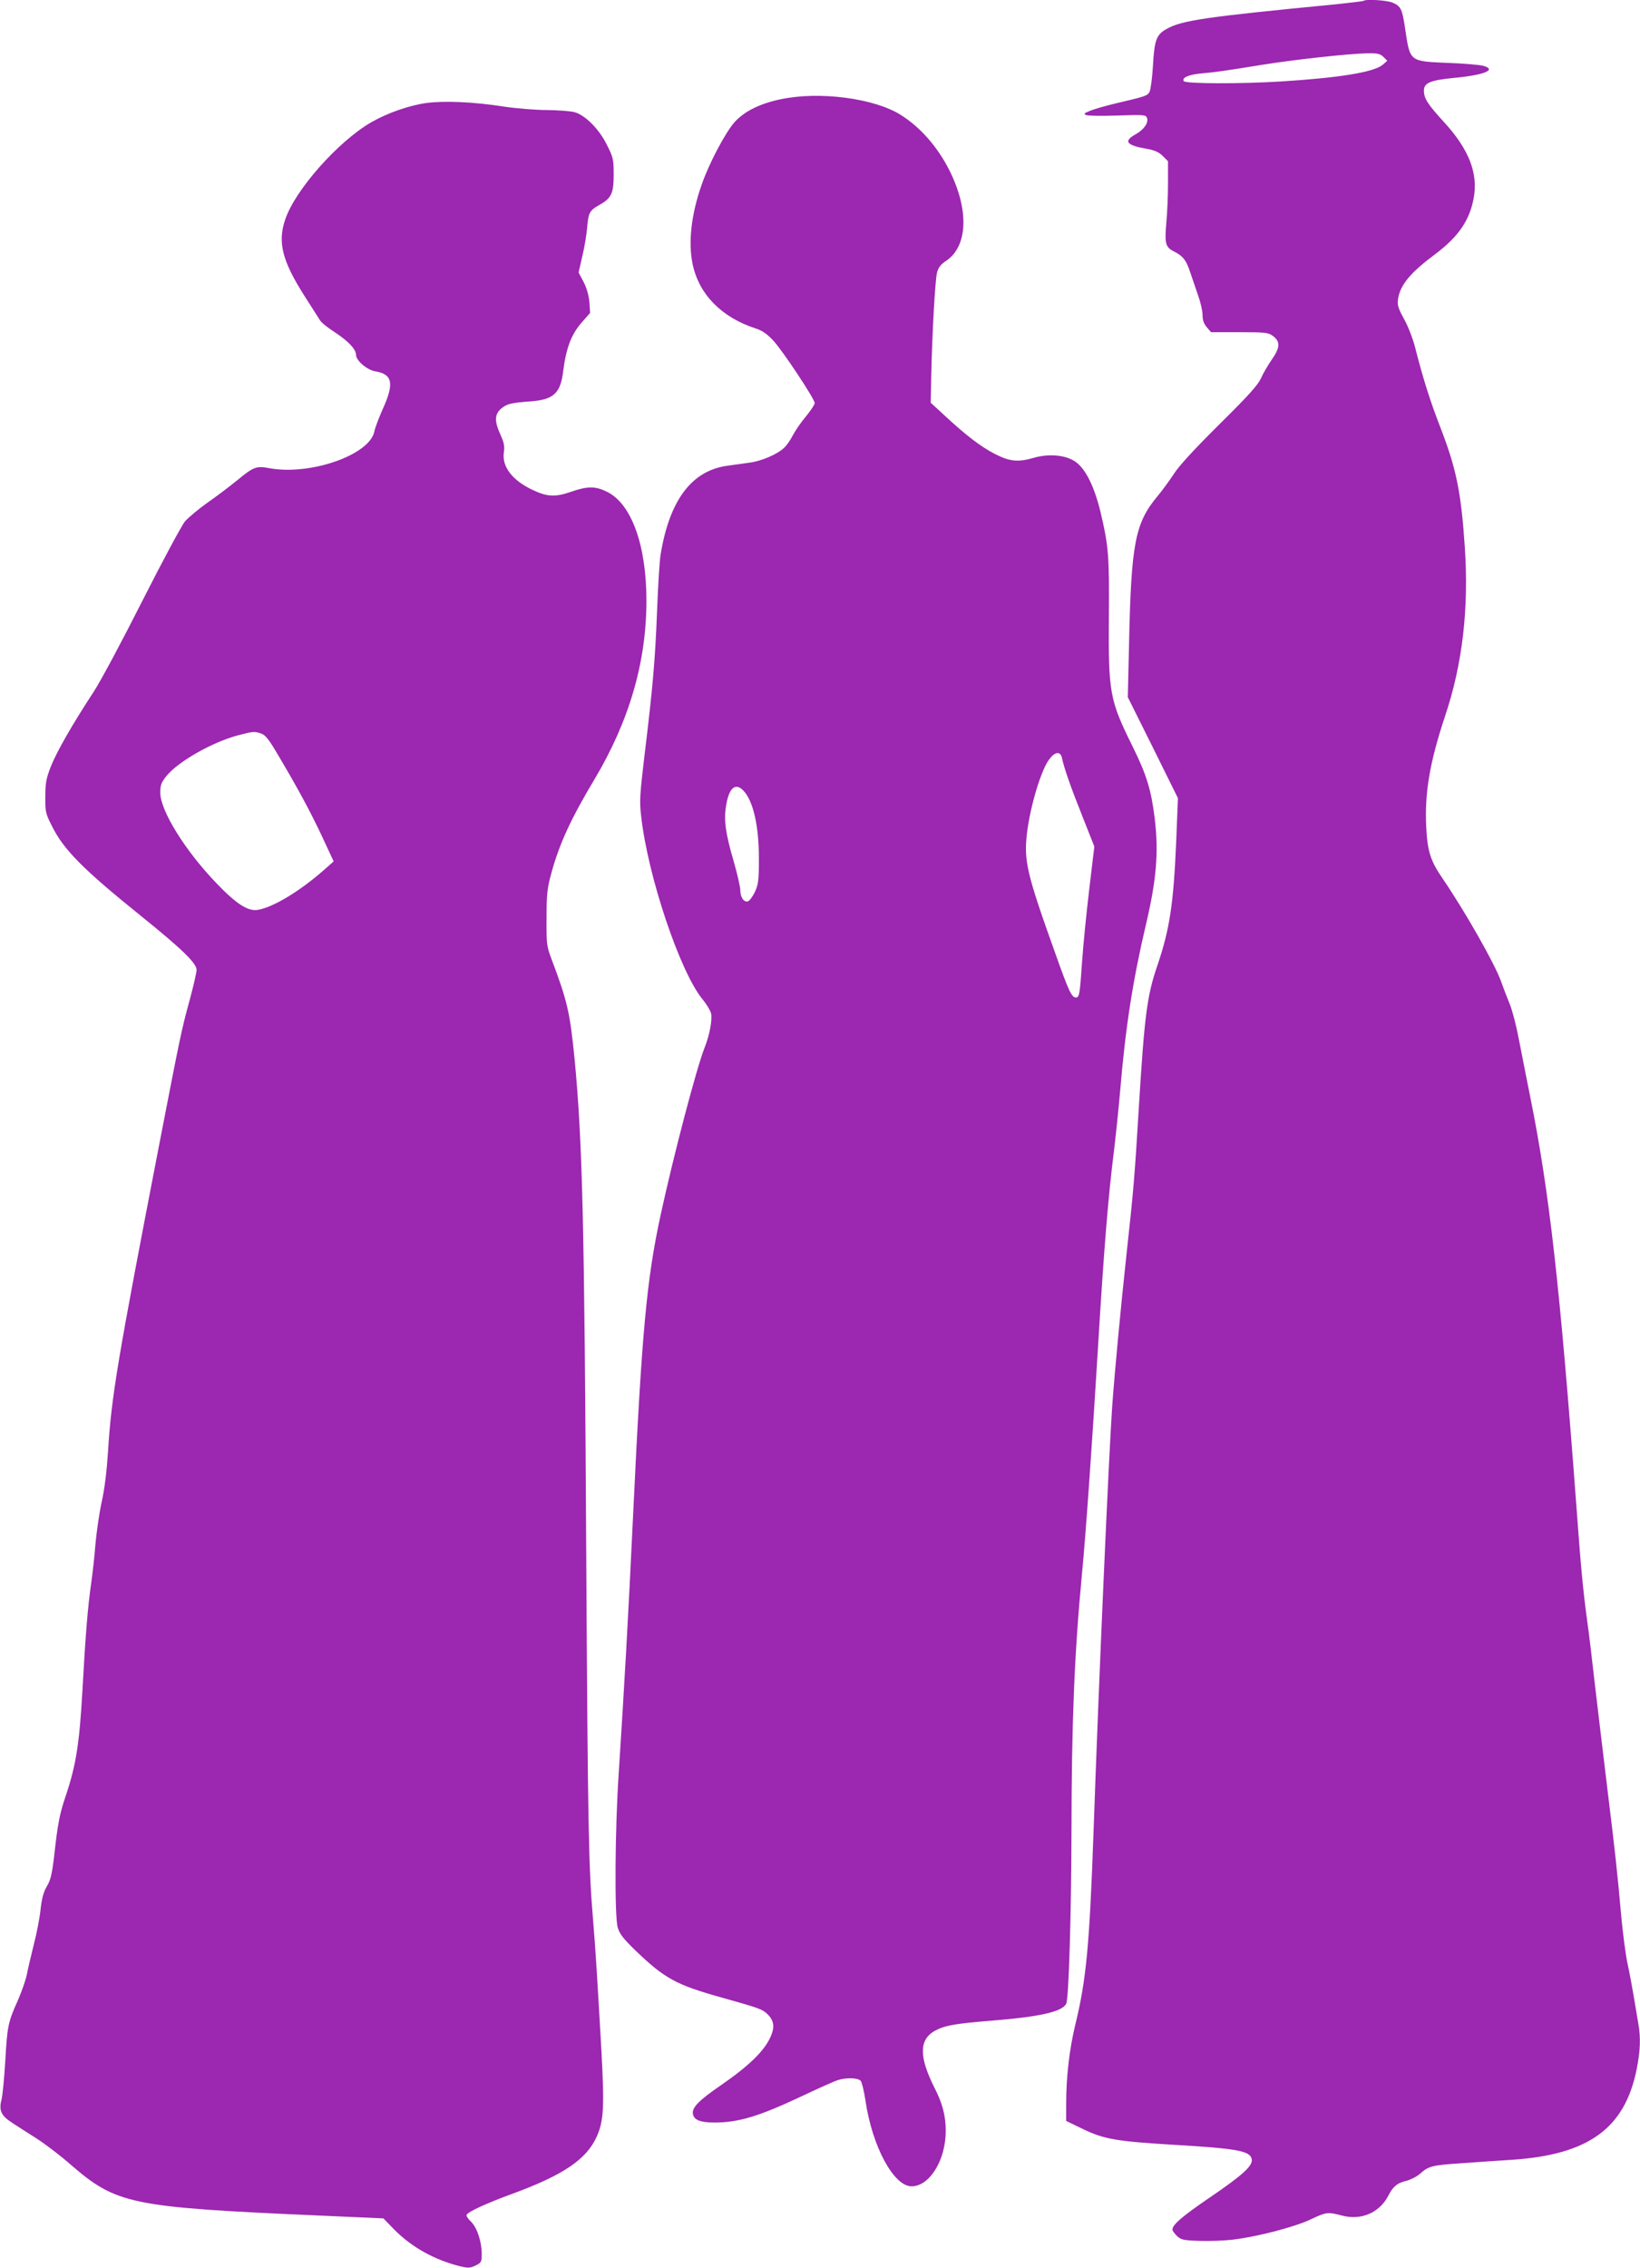
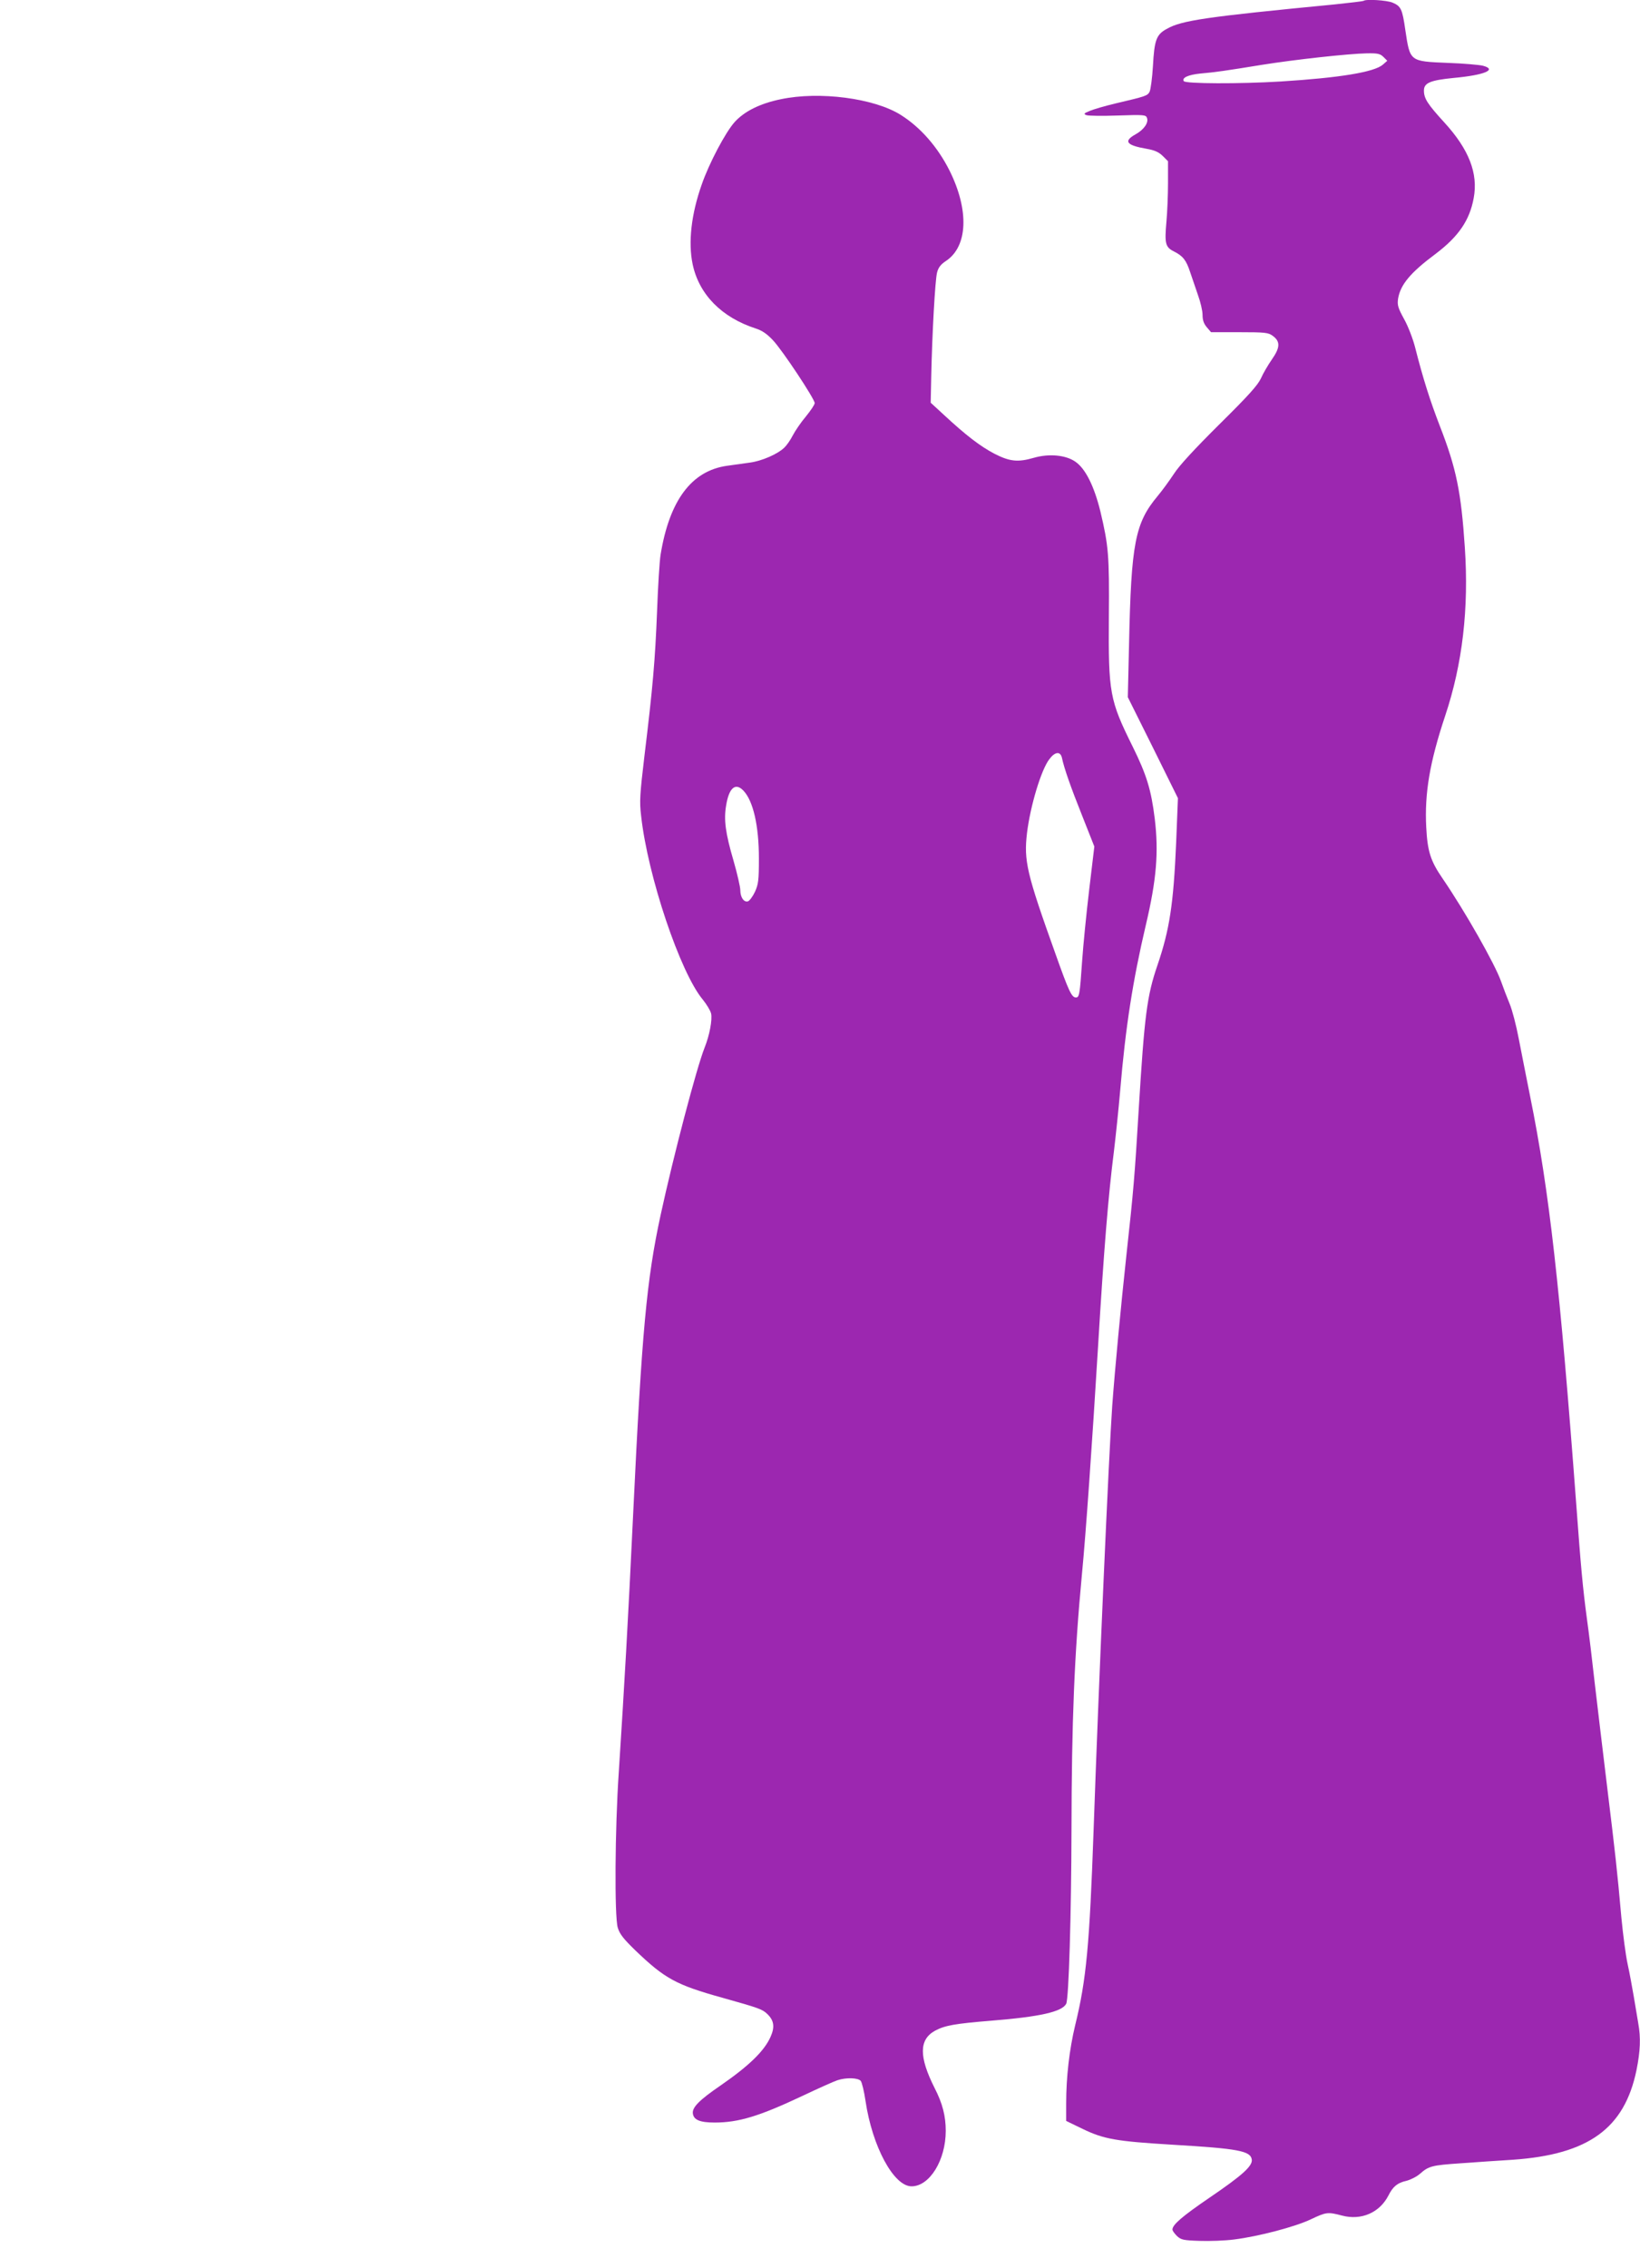
<svg xmlns="http://www.w3.org/2000/svg" version="1.0" width="926pt" height="1280pt" viewBox="0 0 926 1280" preserveAspectRatio="xMidYMid meet">
  <g transform="translate(0,1280) scale(0.1,-0.1)" fill="#9c27b0" stroke="none">
    <path d="M7699 12795 c-3 -2 -77 -11 -164 -20 -725 -70 -863 -90 -947 -138 -59 -32 -70 -63 -78 -208 -4 -69 -13 -135 -19 -147 -12 -23 -23 -26 -193 -66 -59 -14 -124 -33 -145 -42 -34 -14 -36 -17 -18 -24 11 -4 91 -5 177 -2 146 5 158 4 164 -13 11 -27 -17 -67 -64 -93 -70 -39 -53 -62 63 -82 45 -8 67 -18 90 -40 l30 -30 0 -123 c0 -67 -4 -165 -9 -219 -11 -122 -6 -143 42 -167 52 -26 70 -50 92 -117 11 -33 31 -90 44 -129 14 -38 26 -89 26 -112 0 -30 7 -50 24 -70 l24 -28 160 0 c147 0 163 -2 189 -21 43 -32 41 -66 -5 -132 -22 -32 -50 -79 -62 -107 -18 -39 -71 -98 -235 -260 -139 -138 -228 -234 -257 -280 -25 -38 -66 -94 -91 -124 -128 -153 -150 -266 -162 -836 l-7 -300 142 -285 141 -285 -10 -250 c-15 -348 -37 -492 -106 -694 -59 -172 -73 -284 -105 -806 -23 -384 -30 -467 -70 -830 -32 -297 -64 -633 -80 -850 -19 -271 -76 -1554 -105 -2390 -23 -652 -41 -849 -104 -1105 -33 -138 -51 -292 -51 -442 l0 -99 93 -45 c120 -58 190 -70 504 -89 375 -22 444 -35 451 -84 5 -36 -52 -88 -237 -214 -157 -107 -211 -154 -211 -181 0 -7 12 -23 26 -37 23 -21 36 -24 127 -27 55 -2 144 1 196 8 136 17 343 71 433 114 87 41 95 42 175 21 109 -29 213 16 263 114 25 50 51 71 101 82 23 6 58 23 77 40 49 43 66 48 230 59 81 6 214 15 295 20 427 30 629 177 697 505 22 109 25 184 10 266 -5 30 -16 97 -25 149 -9 52 -24 136 -35 185 -11 50 -26 167 -35 260 -24 270 -34 358 -80 735 -24 195 -55 459 -70 585 -14 127 -34 293 -45 370 -23 172 -34 291 -60 645 -92 1230 -152 1766 -260 2300 -21 107 -51 255 -65 329 -14 74 -37 162 -51 195 -14 34 -36 91 -49 128 -34 96 -202 393 -330 580 -68 99 -85 153 -92 289 -10 192 20 368 107 629 98 293 134 606 111 949 -21 315 -48 447 -141 686 -56 145 -95 268 -140 445 -12 47 -39 118 -62 159 -35 64 -39 79 -34 115 13 79 69 147 213 254 128 97 191 188 214 314 26 140 -27 275 -166 427 -95 104 -115 135 -115 180 0 43 36 58 167 71 175 16 249 47 166 69 -21 5 -110 13 -198 16 -217 9 -213 7 -240 185 -17 120 -25 135 -72 155 -32 14 -153 21 -164 10z m113 -317 l21 -21 -25 -22 c-49 -42 -241 -74 -578 -95 -230 -14 -537 -13 -546 2 -12 19 25 36 94 43 83 7 144 16 347 49 188 30 489 63 593 65 61 1 75 -2 94 -21z" />
    <path d="M4409 12240 c-118 -24 -207 -69 -261 -129 -52 -58 -144 -232 -186 -353 -59 -167 -77 -326 -51 -450 36 -170 164 -300 356 -362 37 -12 64 -31 97 -66 54 -57 236 -332 236 -355 0 -9 -23 -43 -50 -76 -28 -33 -61 -82 -74 -107 -13 -26 -35 -57 -48 -69 -39 -37 -127 -75 -194 -84 -35 -5 -93 -13 -129 -18 -200 -28 -325 -195 -375 -501 -6 -36 -15 -180 -20 -320 -11 -276 -24 -429 -71 -814 -26 -220 -29 -259 -19 -341 37 -339 221 -886 349 -1038 21 -26 42 -61 46 -77 8 -35 -9 -125 -37 -194 -46 -117 -175 -608 -248 -944 -79 -365 -106 -657 -155 -1687 -29 -613 -50 -974 -81 -1455 -22 -321 -25 -816 -6 -880 11 -36 31 -62 100 -129 166 -159 229 -194 492 -267 203 -57 224 -64 252 -91 38 -36 44 -73 19 -129 -36 -81 -122 -164 -284 -276 -117 -80 -159 -122 -155 -156 4 -37 40 -52 123 -52 135 0 251 35 495 150 91 43 180 83 199 89 49 16 116 14 131 -4 7 -9 19 -59 27 -113 38 -257 159 -482 260 -482 102 0 193 148 193 313 0 83 -18 155 -63 242 -89 177 -88 273 2 323 56 30 110 40 320 57 273 22 397 50 421 95 15 27 29 514 30 980 1 613 16 990 59 1445 22 225 58 743 91 1285 33 549 58 854 90 1105 10 83 26 236 35 340 30 357 71 620 145 935 60 254 73 410 50 600 -20 162 -46 247 -124 405 -131 264 -138 303 -135 734 3 348 -2 401 -48 595 -35 142 -84 241 -141 280 -54 38 -149 47 -235 22 -90 -26 -136 -21 -222 23 -80 42 -160 103 -285 219 l-75 69 3 144 c5 243 22 551 33 591 7 28 21 46 50 65 124 82 132 287 20 511 -67 133 -164 244 -276 314 -150 94 -459 134 -676 88z m1587 -3717 c12 -58 49 -164 115 -329 l68 -172 -29 -243 c-16 -134 -34 -316 -40 -404 -13 -190 -16 -205 -35 -205 -24 0 -40 34 -115 245 -163 455 -180 526 -161 685 19 153 80 356 126 415 32 43 62 46 71 8z m-1798 -186 c55 -58 87 -198 87 -382 0 -123 -3 -146 -22 -188 -12 -26 -30 -50 -39 -54 -23 -8 -44 22 -44 63 0 17 -17 92 -38 165 -46 157 -56 232 -42 313 16 100 53 131 98 83z" />
-     <path d="M2410 12219 c-97 -13 -221 -56 -312 -108 -188 -108 -432 -383 -488 -551 -43 -128 -17 -232 109 -430 40 -63 80 -125 88 -138 8 -13 45 -43 83 -67 76 -50 120 -96 120 -127 0 -33 62 -86 109 -94 97 -16 108 -67 43 -211 -22 -49 -44 -107 -48 -127 -25 -134 -365 -252 -596 -208 -69 13 -87 7 -174 -65 -43 -35 -120 -94 -171 -129 -51 -36 -108 -84 -128 -106 -19 -23 -126 -222 -241 -449 -113 -224 -237 -456 -276 -515 -121 -185 -206 -334 -240 -418 -27 -69 -32 -94 -32 -171 -1 -85 1 -96 36 -165 67 -136 175 -245 508 -513 228 -184 310 -264 310 -301 0 -15 -18 -93 -40 -174 -45 -163 -54 -209 -169 -802 -239 -1235 -272 -1432 -291 -1743 -7 -108 -19 -210 -36 -285 -14 -64 -29 -171 -35 -237 -5 -66 -16 -165 -24 -220 -19 -133 -32 -285 -50 -615 -17 -295 -36 -415 -95 -590 -33 -97 -44 -153 -64 -334 -12 -102 -20 -137 -41 -172 -19 -32 -29 -68 -36 -132 -5 -48 -22 -136 -38 -197 -15 -60 -33 -136 -39 -168 -6 -31 -29 -96 -50 -145 -56 -124 -61 -147 -72 -342 -6 -96 -15 -197 -22 -223 -15 -60 -1 -89 63 -130 24 -16 85 -55 134 -86 50 -32 135 -97 190 -145 263 -228 338 -244 1410 -291 l360 -16 59 -61 c98 -100 228 -173 373 -209 46 -11 57 -11 88 4 33 16 35 20 35 65 0 71 -27 151 -62 184 -16 15 -27 32 -23 38 11 18 114 65 250 115 296 108 427 197 485 327 39 88 43 166 26 481 -22 389 -35 598 -47 737 -26 306 -30 529 -39 2085 -10 1850 -21 2306 -65 2771 -27 271 -40 331 -134 579 -24 65 -26 81 -25 225 0 135 4 167 27 251 45 166 110 307 244 531 196 329 293 661 293 1008 0 312 -84 546 -222 614 -66 33 -110 33 -205 0 -89 -31 -134 -28 -216 11 -115 54 -174 132 -162 212 5 35 1 55 -19 99 -35 77 -34 115 4 148 33 27 52 32 170 41 126 10 165 46 180 170 16 128 45 206 102 272 l50 57 -4 61 c-4 39 -15 79 -33 114 l-28 53 21 92 c12 50 24 122 27 160 7 85 14 98 67 128 70 39 83 65 83 172 0 86 -2 97 -38 168 -43 88 -122 168 -183 185 -22 6 -91 11 -154 12 -65 0 -174 9 -249 20 -164 26 -331 33 -431 20z m-934 -3560 c22 -7 44 -35 89 -112 116 -195 185 -323 252 -465 l67 -144 -58 -51 c-132 -116 -282 -207 -368 -222 -56 -11 -122 31 -236 150 -176 183 -316 408 -317 510 0 43 5 57 33 93 65 82 261 194 407 232 83 22 93 23 131 9z" />
  </g>
</svg>